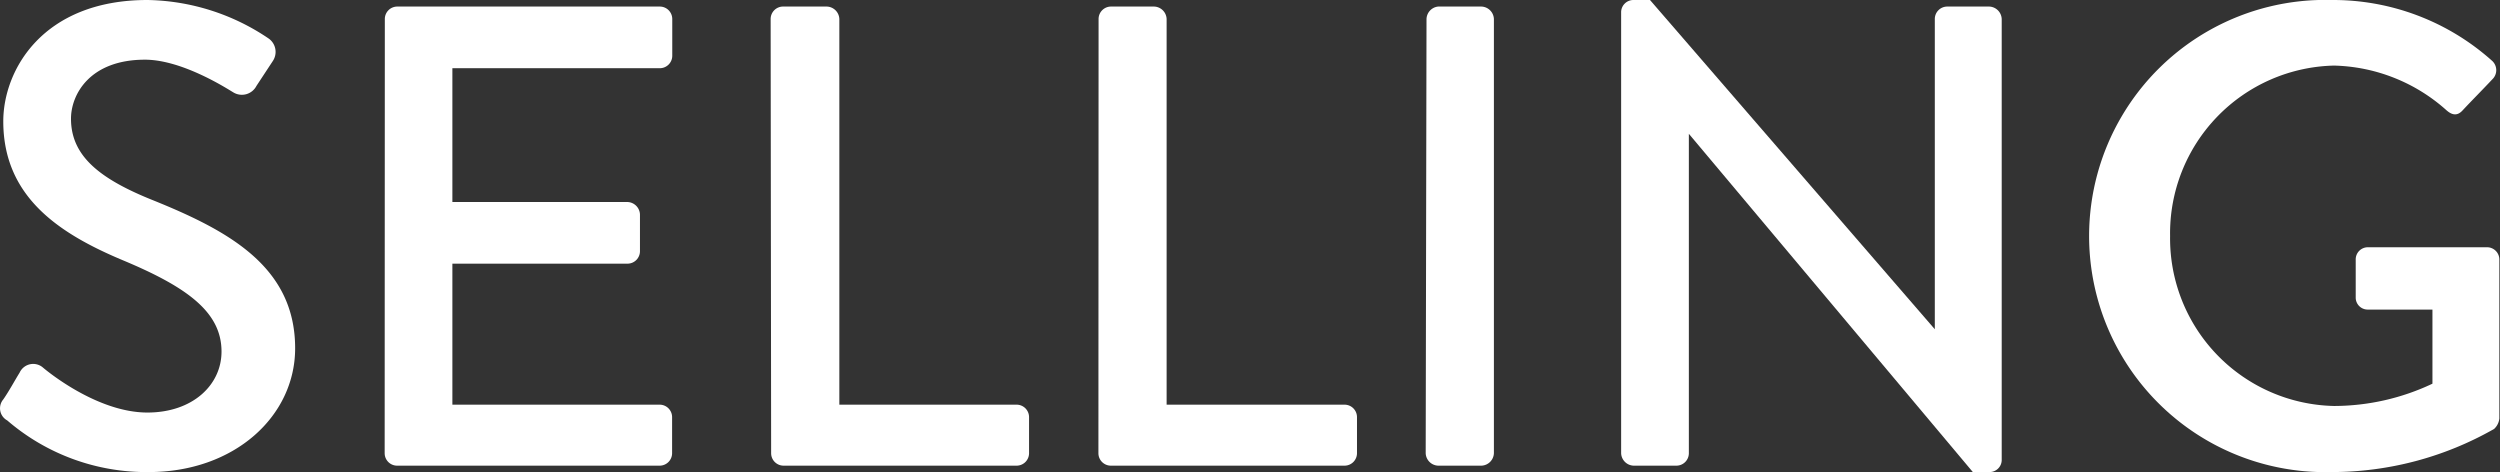
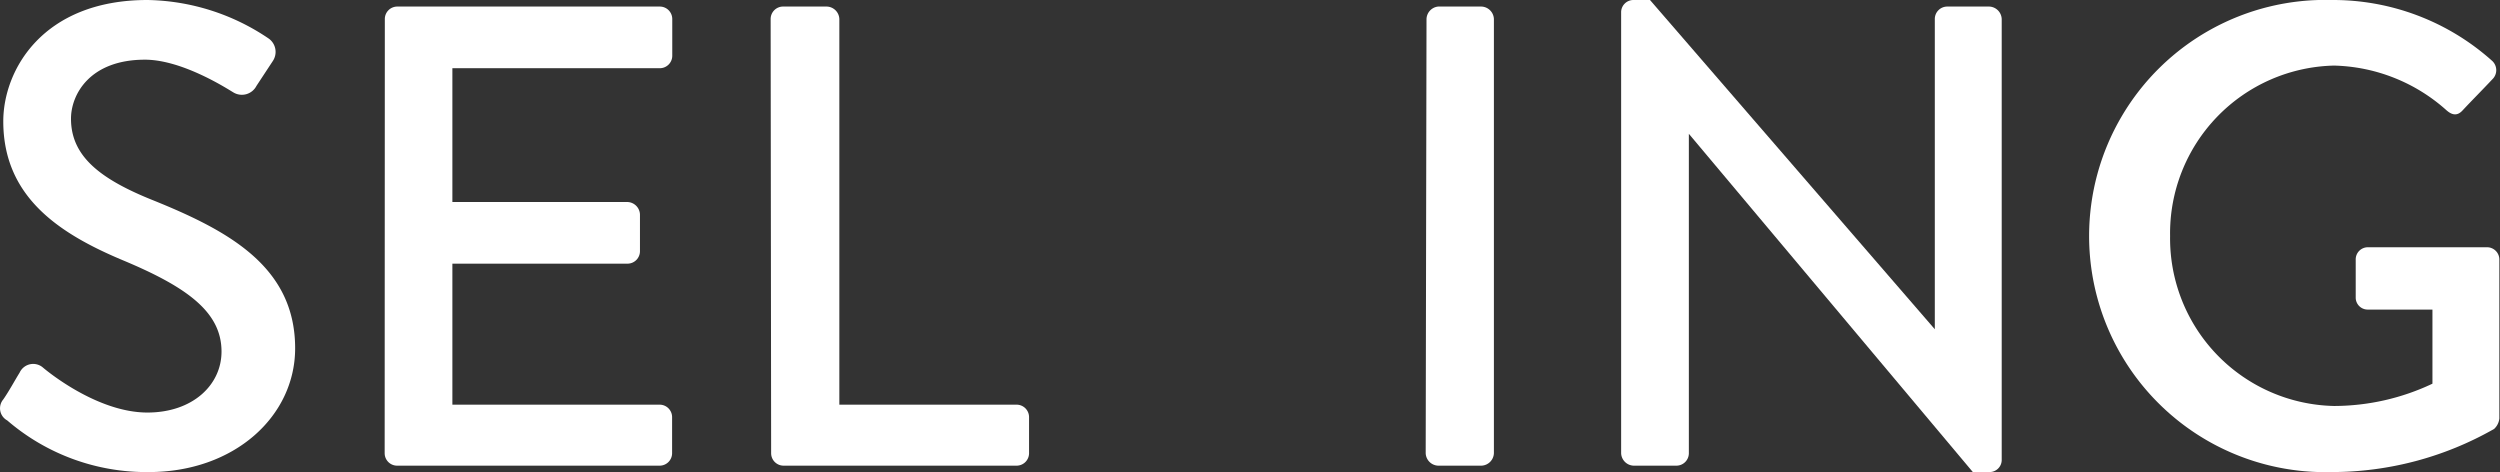
<svg xmlns="http://www.w3.org/2000/svg" viewBox="0 0 152.47 28.79">
  <rect x="0" y="0" width="152.47" height="28.79" fill="#333333" stroke="none" />
  <defs>
    <style>.cls-1{fill:#fff;}</style>
  </defs>
  <g id="レイヤー_2" data-name="レイヤー 2">
    <g id="レイヤー_1-2" data-name="レイヤー 1">
      <path class="cls-1" d="M.2,24.36c.36-.52.68-1.12,1-1.64A.91.91,0,0,1,2.6,22.4c.23.2,3.31,2.76,6.39,2.76,2.76,0,4.52-1.68,4.52-3.72,0-2.4-2.08-3.92-6-5.56S.2,12,.2,7.4C.2,4.28,2.6,0,9,0a13.55,13.55,0,0,1,7.4,2.36,1,1,0,0,1,.24,1.36l-1,1.52a1,1,0,0,1-1.4.4c-.28-.16-3.08-2-5.4-2-3.36,0-4.51,2.12-4.51,3.6,0,2.28,1.75,3.68,5.07,5,4.64,1.88,8.6,4.08,8.6,9,0,4.16-3.72,7.55-8.92,7.55A13,13,0,0,1,.44,25.64.84.84,0,0,1,.2,24.36Z" />
      <path class="cls-1" d="M23.47,1.16A.76.76,0,0,1,24.24.4h16a.76.76,0,0,1,.76.76V3.4a.76.76,0,0,1-.76.76H27.59v8.16H38.27a.79.79,0,0,1,.76.76v2.24a.76.76,0,0,1-.76.76H27.59v8.6H40.23a.76.76,0,0,1,.76.76v2.2a.76.76,0,0,1-.76.76h-16a.76.76,0,0,1-.77-.76Z" />
      <path class="cls-1" d="M47,1.16A.76.76,0,0,1,47.79.4h2.64a.79.79,0,0,1,.76.76V24.68H62a.76.76,0,0,1,.76.76v2.2a.76.76,0,0,1-.76.76H47.79a.76.76,0,0,1-.76-.76Z" />
-       <path class="cls-1" d="M67,1.16A.76.76,0,0,1,67.75.4h2.64a.79.79,0,0,1,.76.76V24.68H82a.76.76,0,0,1,.76.76v2.2a.76.76,0,0,1-.76.76H67.75a.76.76,0,0,1-.76-.76Z" />
      <path class="cls-1" d="M87,1.16A.79.79,0,0,1,87.71.4h2.64a.79.79,0,0,1,.76.76V27.64a.79.79,0,0,1-.76.76H87.71a.79.79,0,0,1-.76-.76Z" />
      <path class="cls-1" d="M98.87.72A.75.75,0,0,1,99.63,0h1L118,20.08h0V1.16a.76.76,0,0,1,.76-.76h2.56a.79.79,0,0,1,.76.76V28.08a.74.74,0,0,1-.76.71h-1L103,8.16h0V27.64a.76.76,0,0,1-.76.76H99.63a.79.79,0,0,1-.76-.76Z" />
      <path class="cls-1" d="M142.23,0A14.54,14.54,0,0,1,152,3.72a.77.77,0,0,1,0,1.12c-.6.64-1.2,1.24-1.8,1.88-.32.36-.64.32-1,0A10.65,10.65,0,0,0,142.35,4a10.23,10.23,0,0,0-10,10.4,10.22,10.22,0,0,0,10,10.36,14.08,14.08,0,0,0,6-1.36V18.88h-3.92a.73.73,0,0,1-.76-.72V15.84a.74.74,0,0,1,.76-.76h7.28a.75.75,0,0,1,.72.76c0,3.2,0,6.48,0,9.68a1,1,0,0,1-.32.64,20,20,0,0,1-9.92,2.63,14.4,14.4,0,1,1,0-28.79Z" />
    </g>
  </g>
</svg>